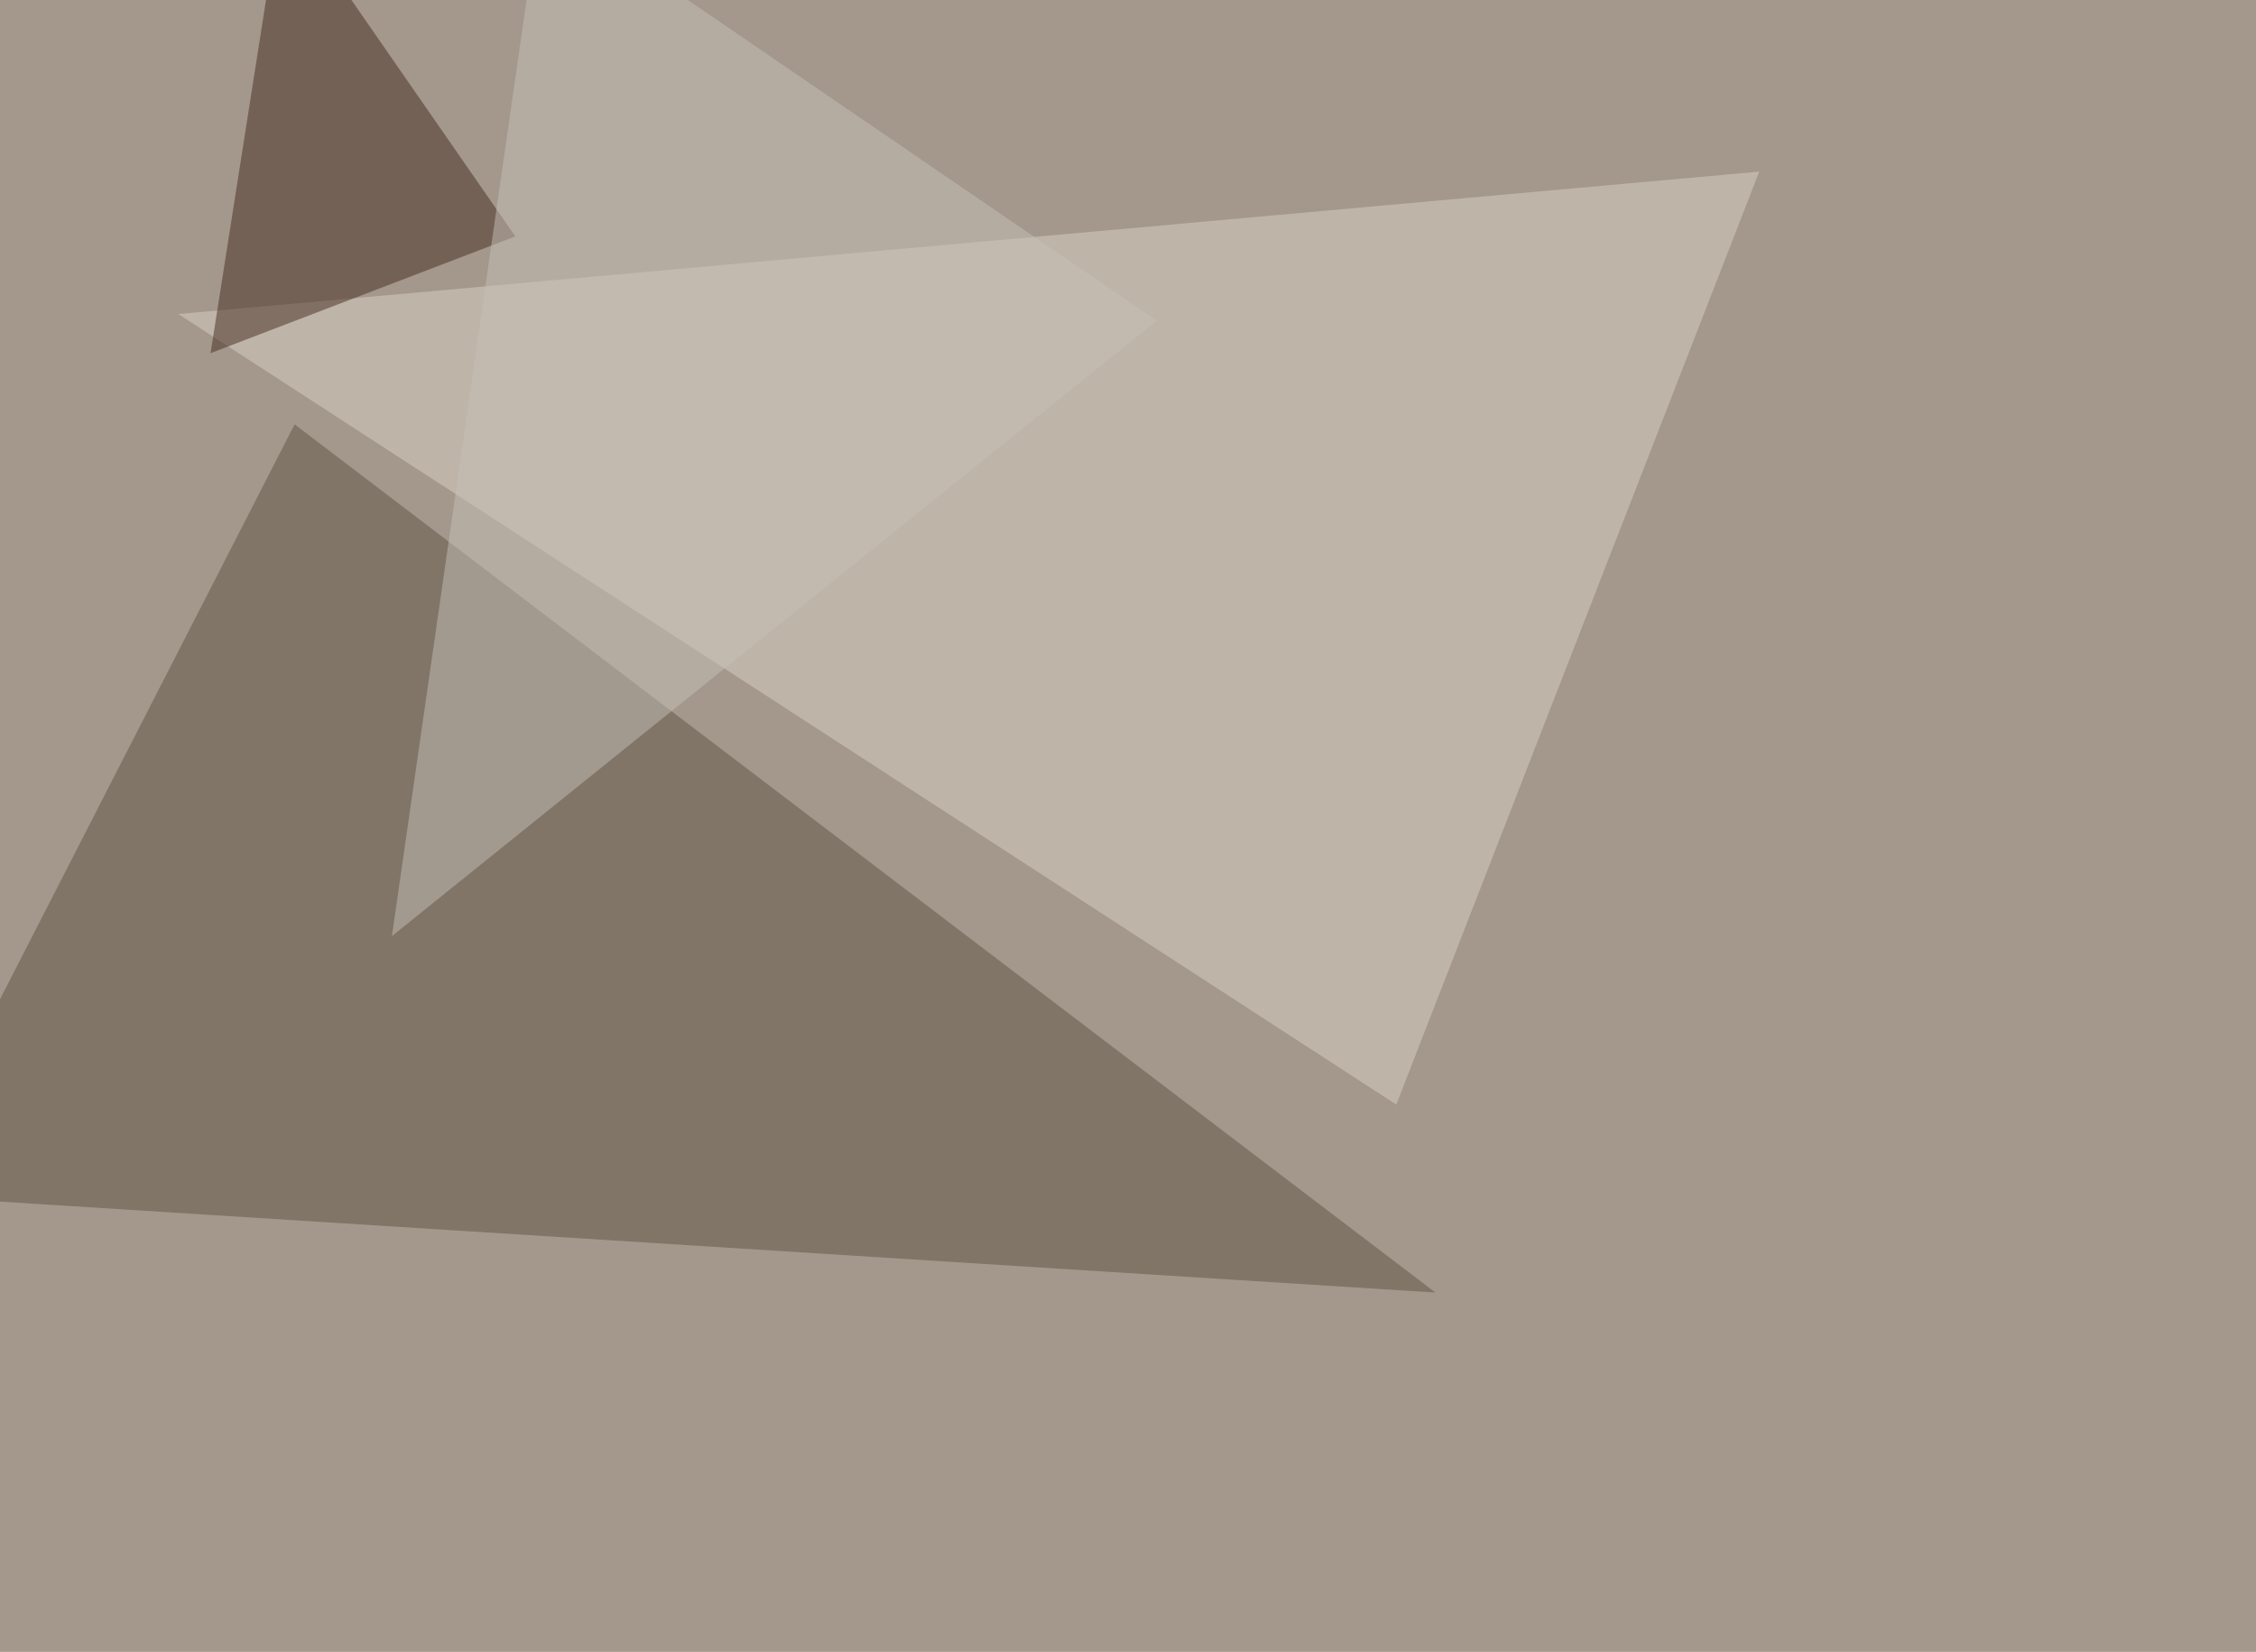
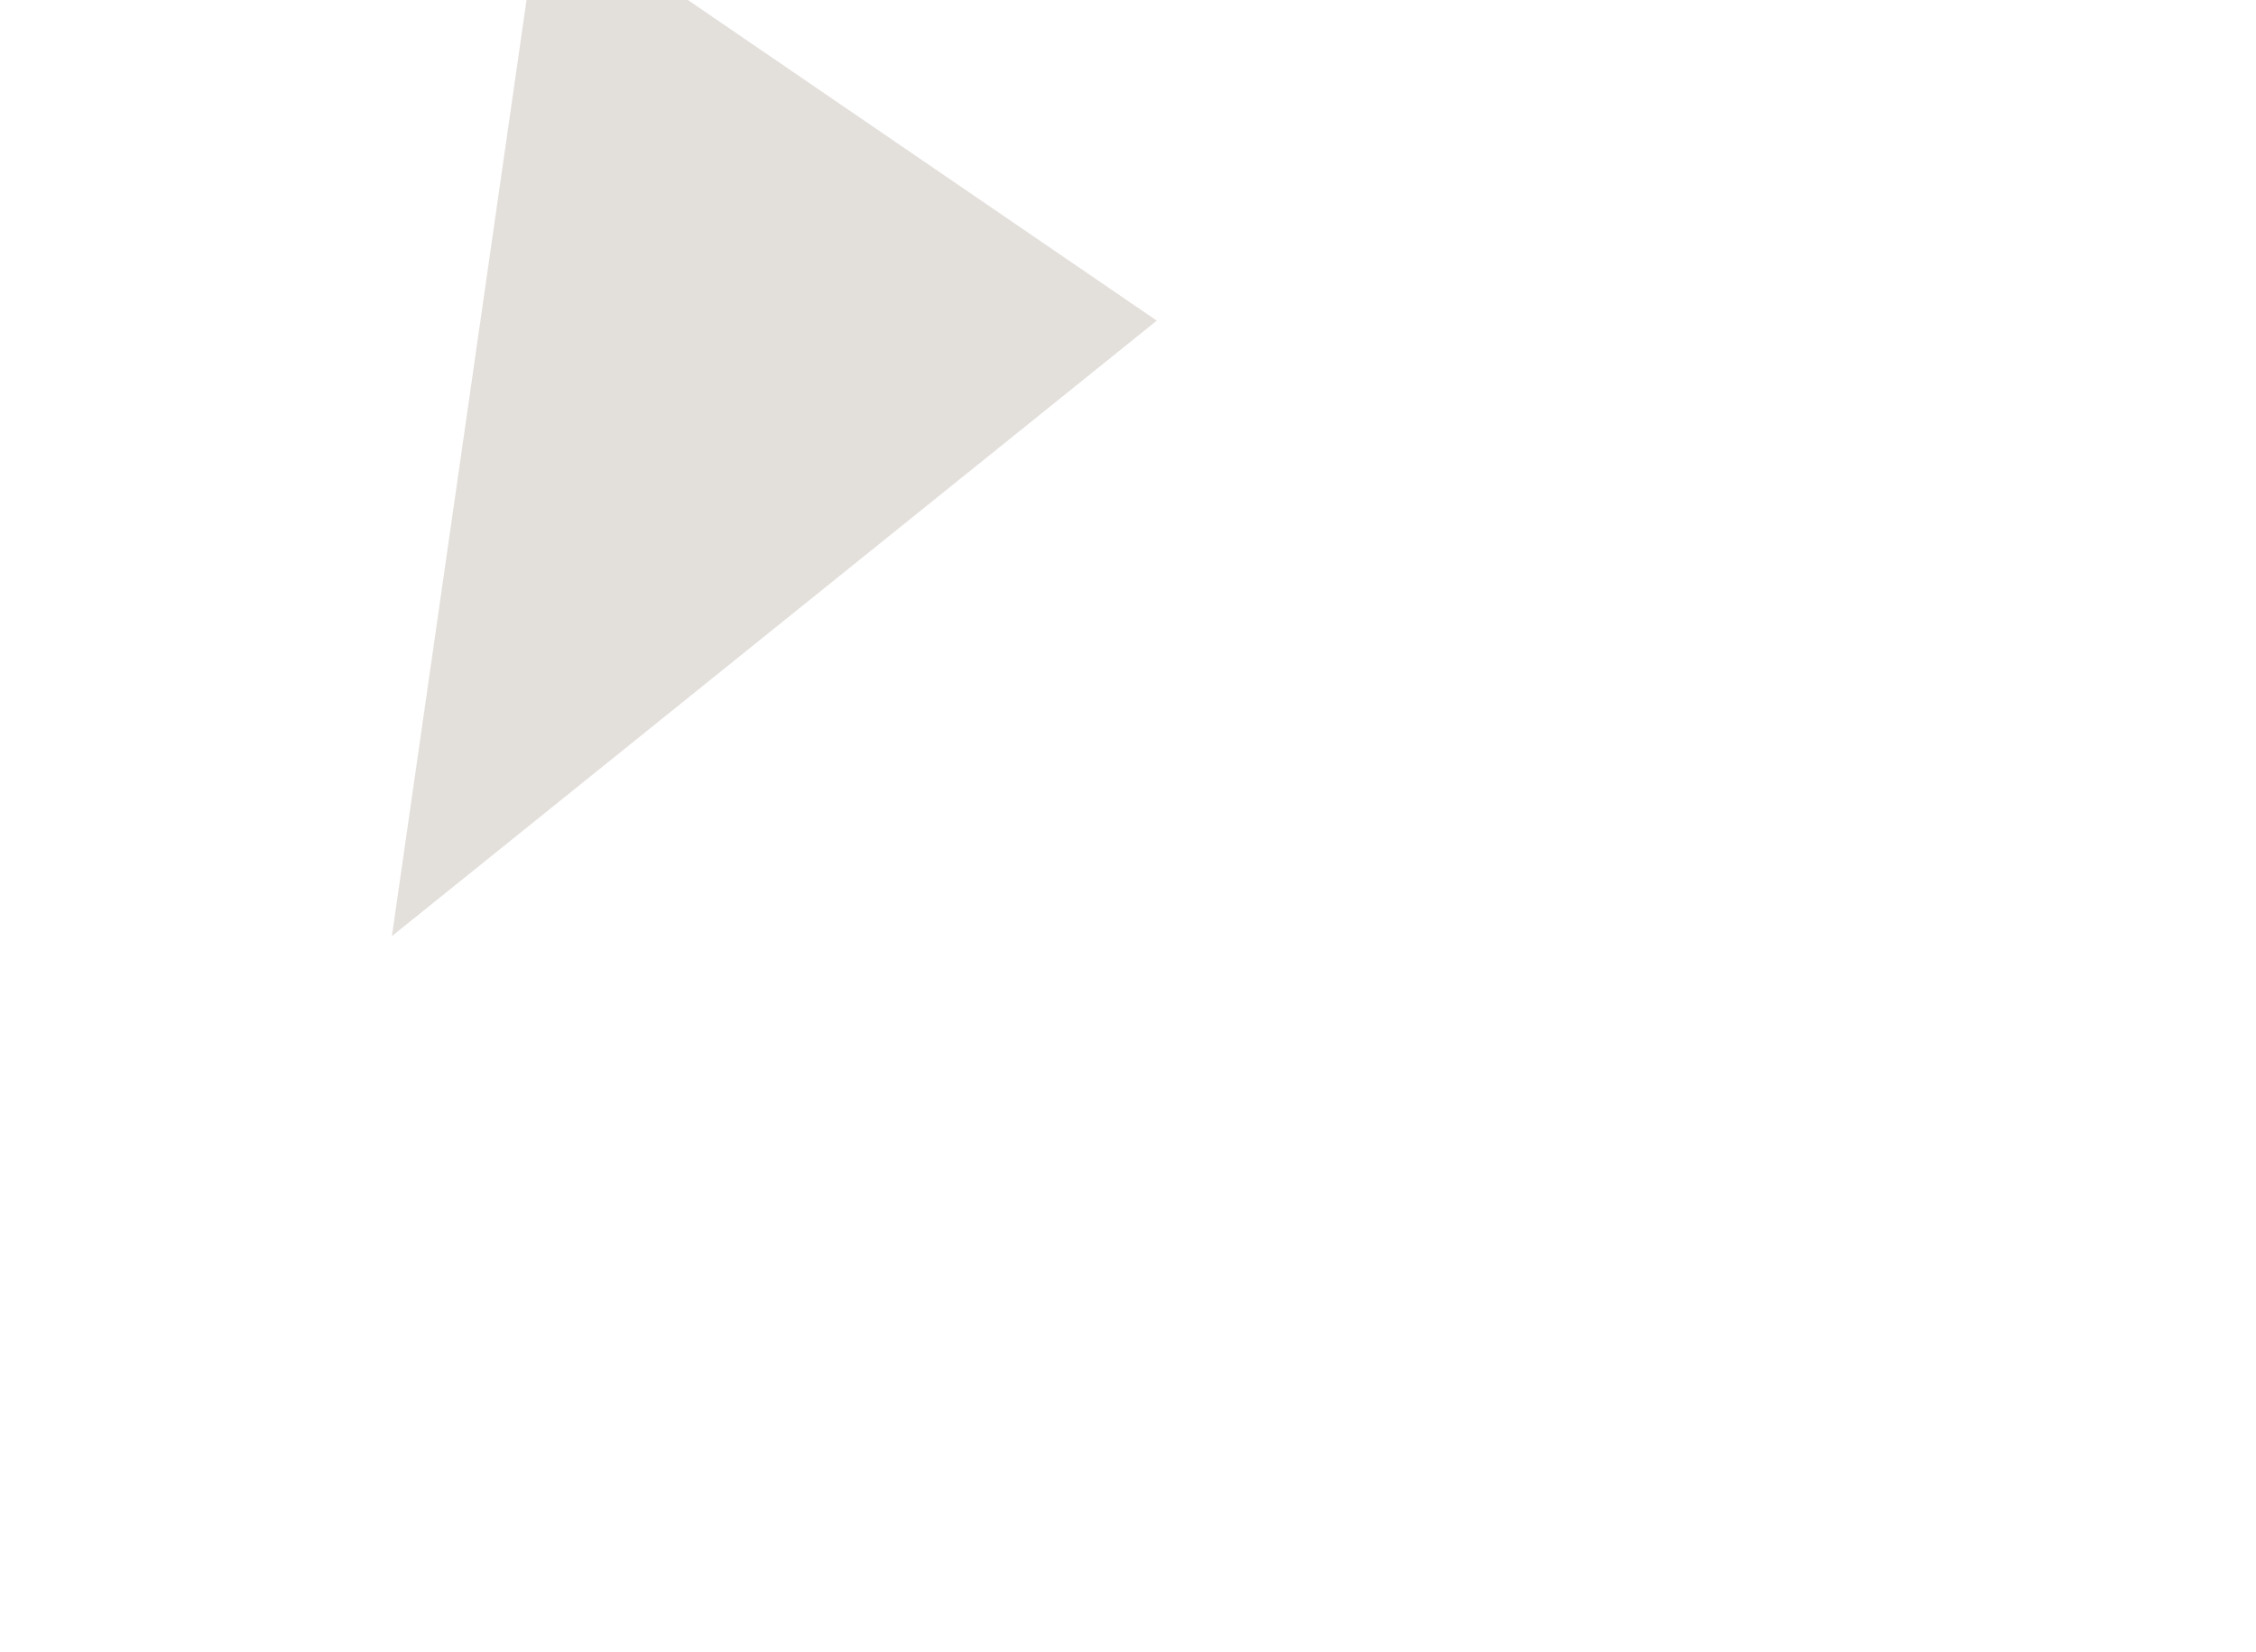
<svg xmlns="http://www.w3.org/2000/svg" width="1020" height="747">
  <filter id="a">
    <feGaussianBlur stdDeviation="55" />
  </filter>
-   <rect width="100%" height="100%" fill="#a3988b" />
  <g filter="url(#a)">
    <g fill-opacity=".5">
-       <path fill="#5e5344" d="M649 584.5L133.2 191.9-45.4 540.5z" />
-       <path fill="#dad1c6" d="M80.6 142l550.7 357.5L795.4 77.6z" />
-       <path fill="#472b20" d="M127.4-45.4L233 106.9 95.2 159.7z" />
      <path fill="#c9c0b9" d="M244.6-45.4l-67.4 468.7L523 145z" />
    </g>
  </g>
</svg>